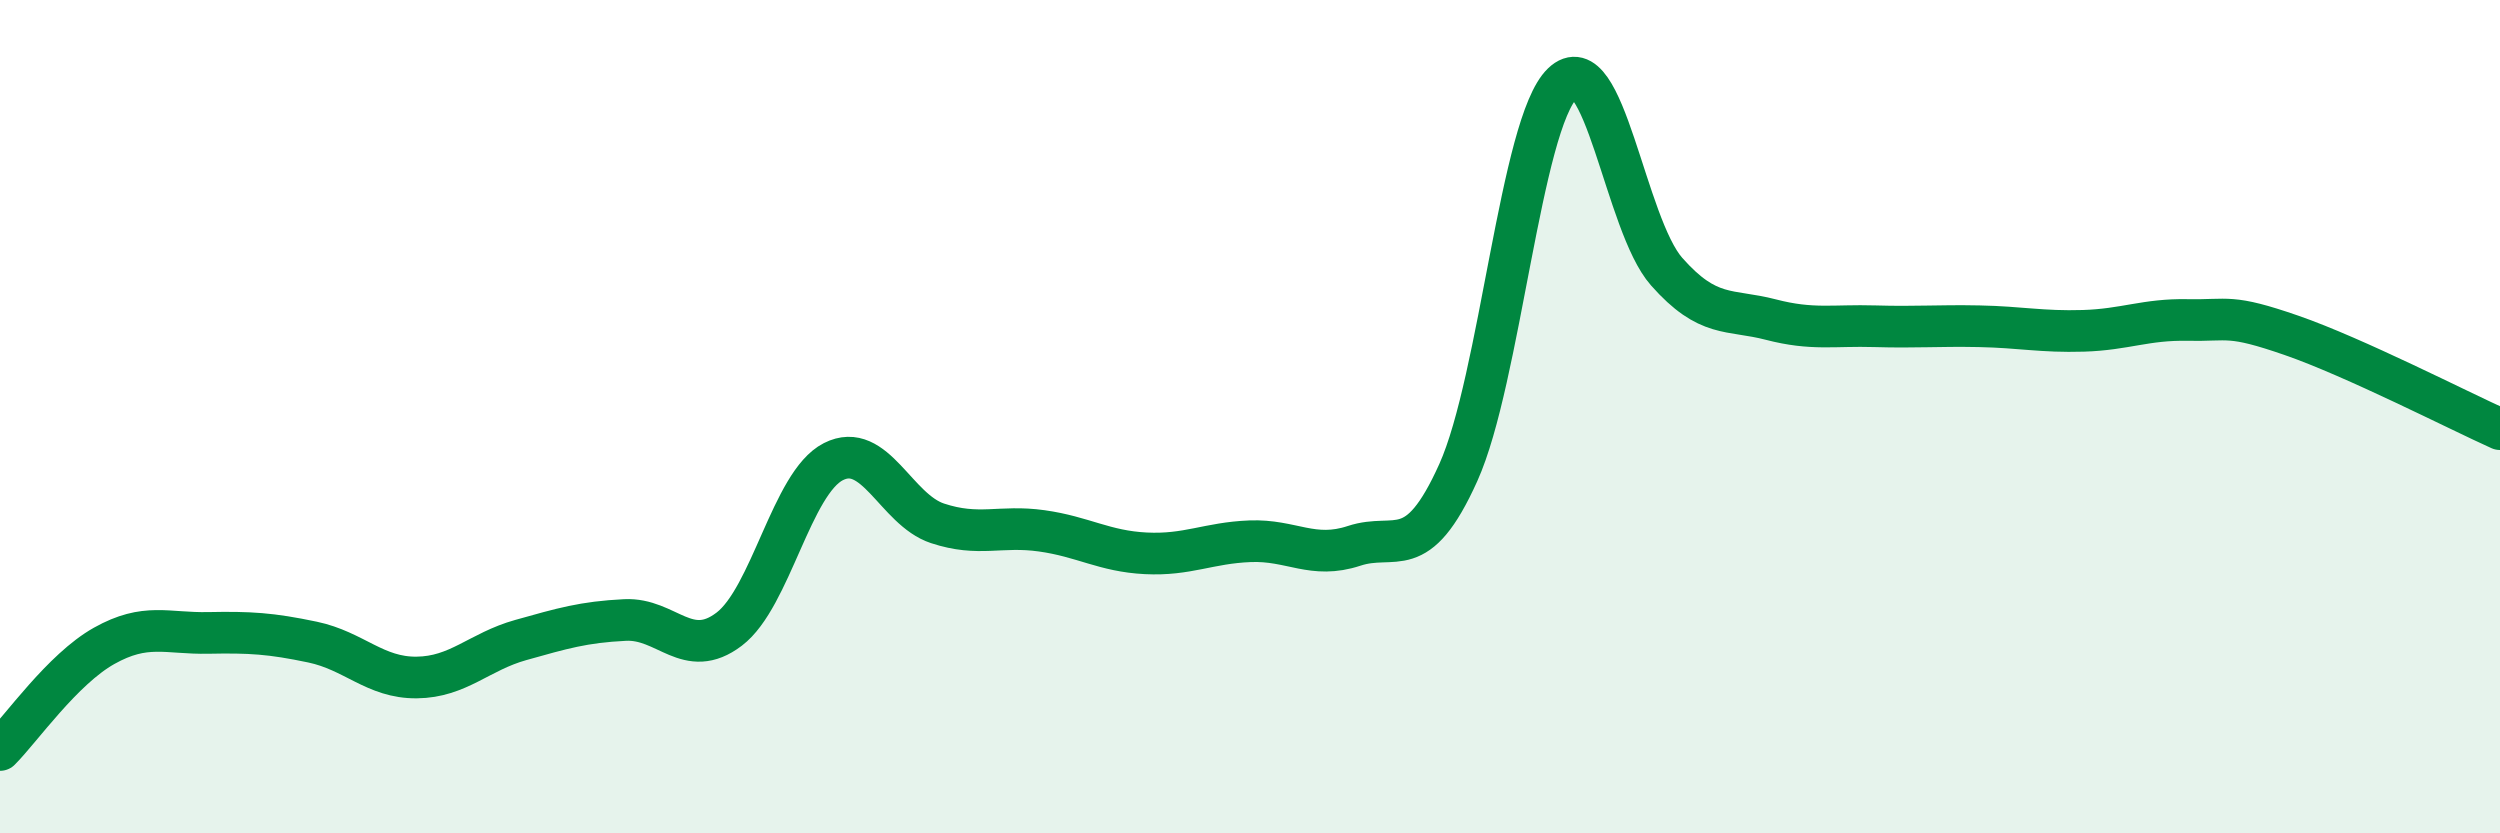
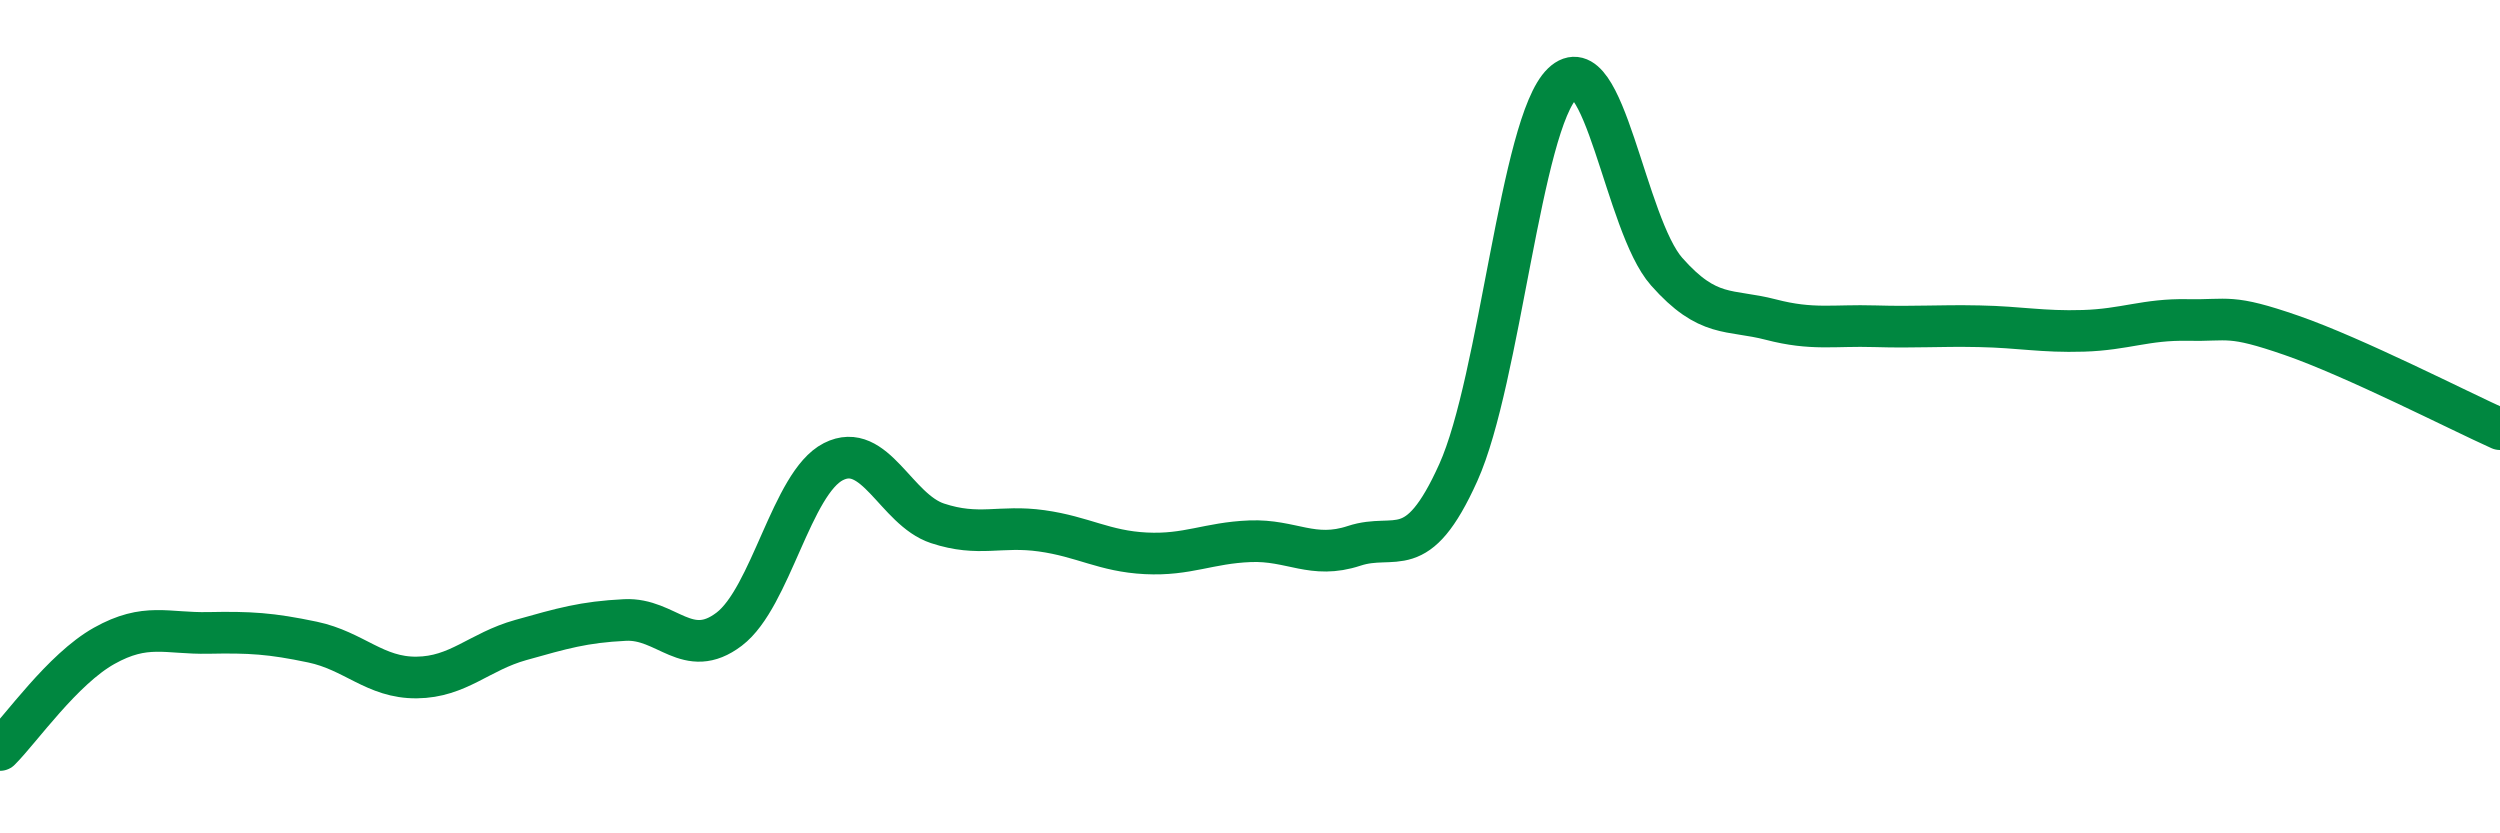
<svg xmlns="http://www.w3.org/2000/svg" width="60" height="20" viewBox="0 0 60 20">
-   <path d="M 0,18 C 0.5,17.5 1.5,16.06 2.5,15.5 C 3.5,14.94 4,15.21 5,15.19 C 6,15.17 6.5,15.2 7.5,15.41 C 8.5,15.62 9,16.27 10,16.26 C 11,16.25 11.5,15.64 12.5,15.36 C 13.5,15.08 14,14.93 15,14.88 C 16,14.83 16.5,15.86 17.5,15.1 C 18.5,14.34 19,11.59 20,11.08 C 21,10.57 21.5,12.23 22.5,12.56 C 23.5,12.89 24,12.6 25,12.74 C 26,12.88 26.5,13.23 27.5,13.28 C 28.5,13.33 29,13.03 30,12.99 C 31,12.95 31.5,13.43 32.5,13.1 C 33.5,12.77 34,13.56 35,11.34 C 36,9.12 36.5,2.96 37.5,2 C 38.5,1.04 39,5.39 40,6.52 C 41,7.65 41.5,7.41 42.5,7.67 C 43.5,7.93 44,7.8 45,7.83 C 46,7.86 46.5,7.81 47.5,7.83 C 48.5,7.85 49,7.97 50,7.94 C 51,7.91 51.5,7.66 52.5,7.68 C 53.5,7.7 53.5,7.53 55,8.05 C 56.5,8.57 59,9.85 60,10.3L60 20L0 20Z" fill="#008740" opacity="0.1" stroke-linecap="round" stroke-linejoin="round" />
  <path d="M 0,18 C 0.5,17.5 1.5,16.06 2.5,15.5 C 3.5,14.94 4,15.21 5,15.19 C 6,15.17 6.5,15.2 7.5,15.41 C 8.5,15.62 9,16.27 10,16.26 C 11,16.25 11.5,15.64 12.5,15.36 C 13.5,15.08 14,14.93 15,14.88 C 16,14.83 16.5,15.86 17.5,15.1 C 18.5,14.34 19,11.59 20,11.08 C 21,10.57 21.5,12.23 22.5,12.56 C 23.5,12.89 24,12.6 25,12.74 C 26,12.88 26.5,13.23 27.5,13.28 C 28.5,13.33 29,13.03 30,12.99 C 31,12.95 31.5,13.43 32.5,13.1 C 33.5,12.77 34,13.56 35,11.34 C 36,9.12 36.5,2.96 37.5,2 C 38.5,1.04 39,5.39 40,6.52 C 41,7.65 41.5,7.41 42.5,7.67 C 43.5,7.93 44,7.8 45,7.83 C 46,7.86 46.5,7.81 47.5,7.83 C 48.5,7.85 49,7.97 50,7.94 C 51,7.91 51.5,7.66 52.5,7.68 C 53.5,7.7 53.5,7.53 55,8.05 C 56.5,8.57 59,9.85 60,10.3" stroke="#008740" stroke-width="1" fill="none" stroke-linecap="round" stroke-linejoin="round" />
</svg>